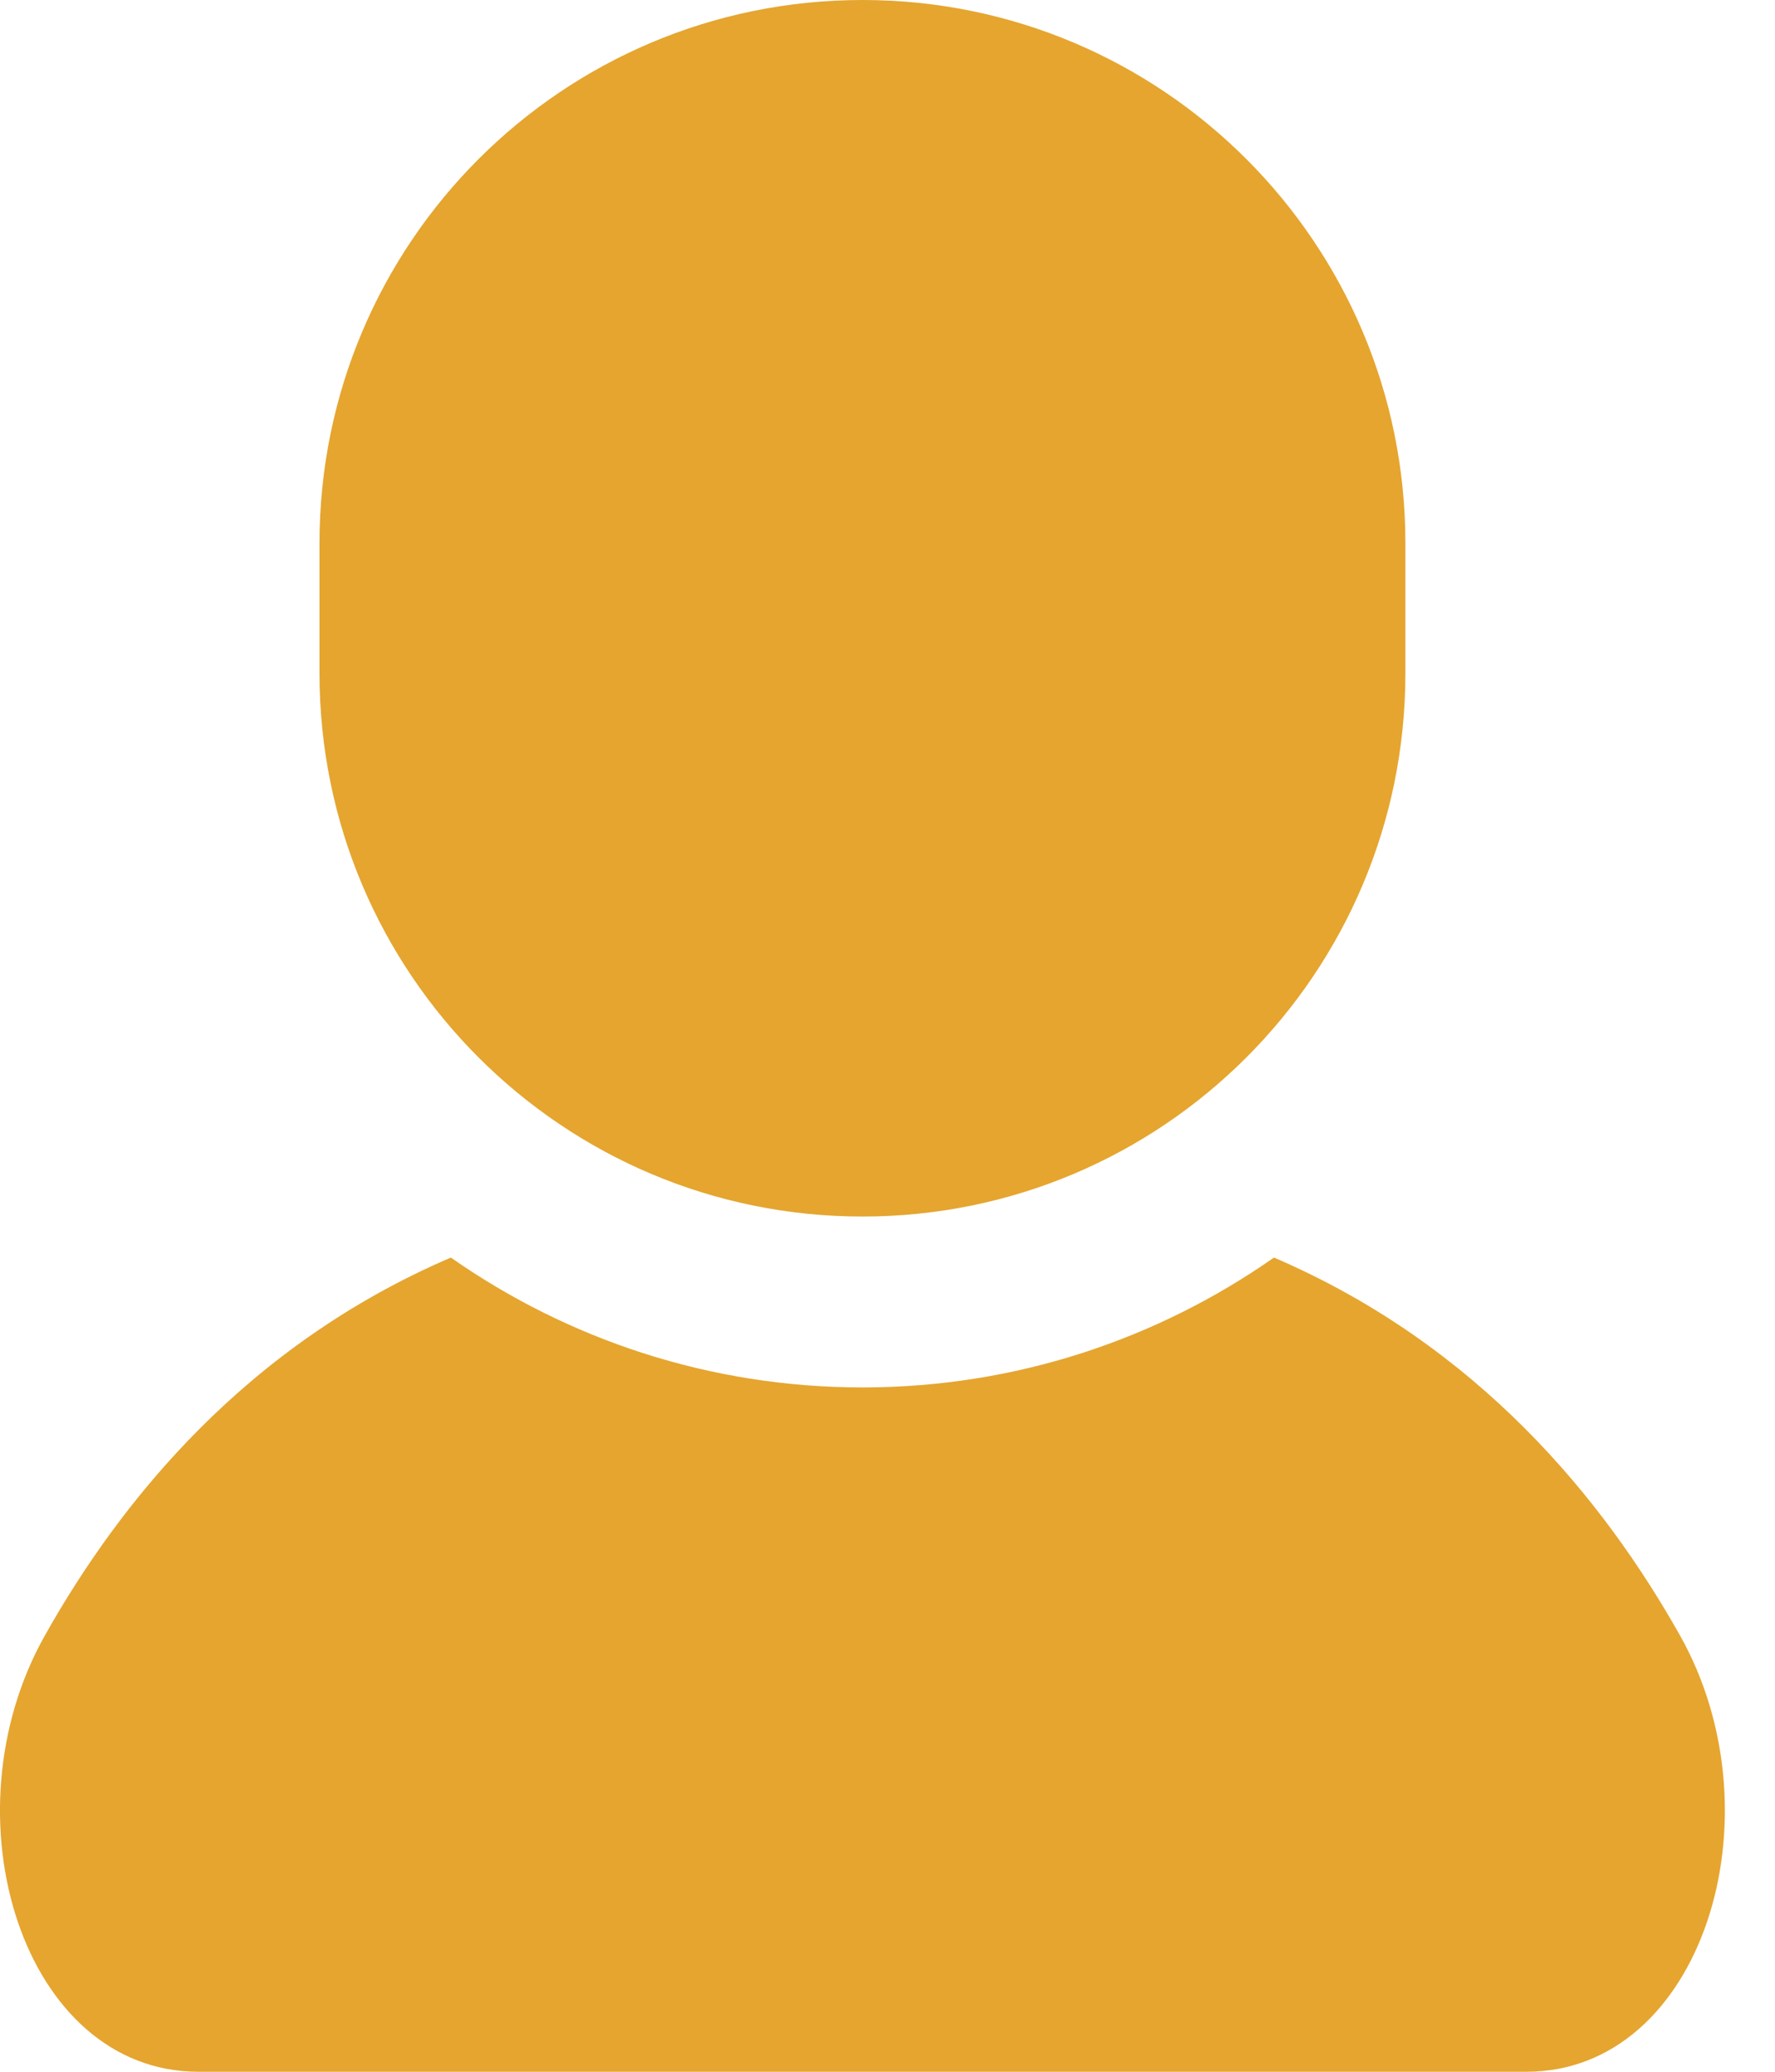
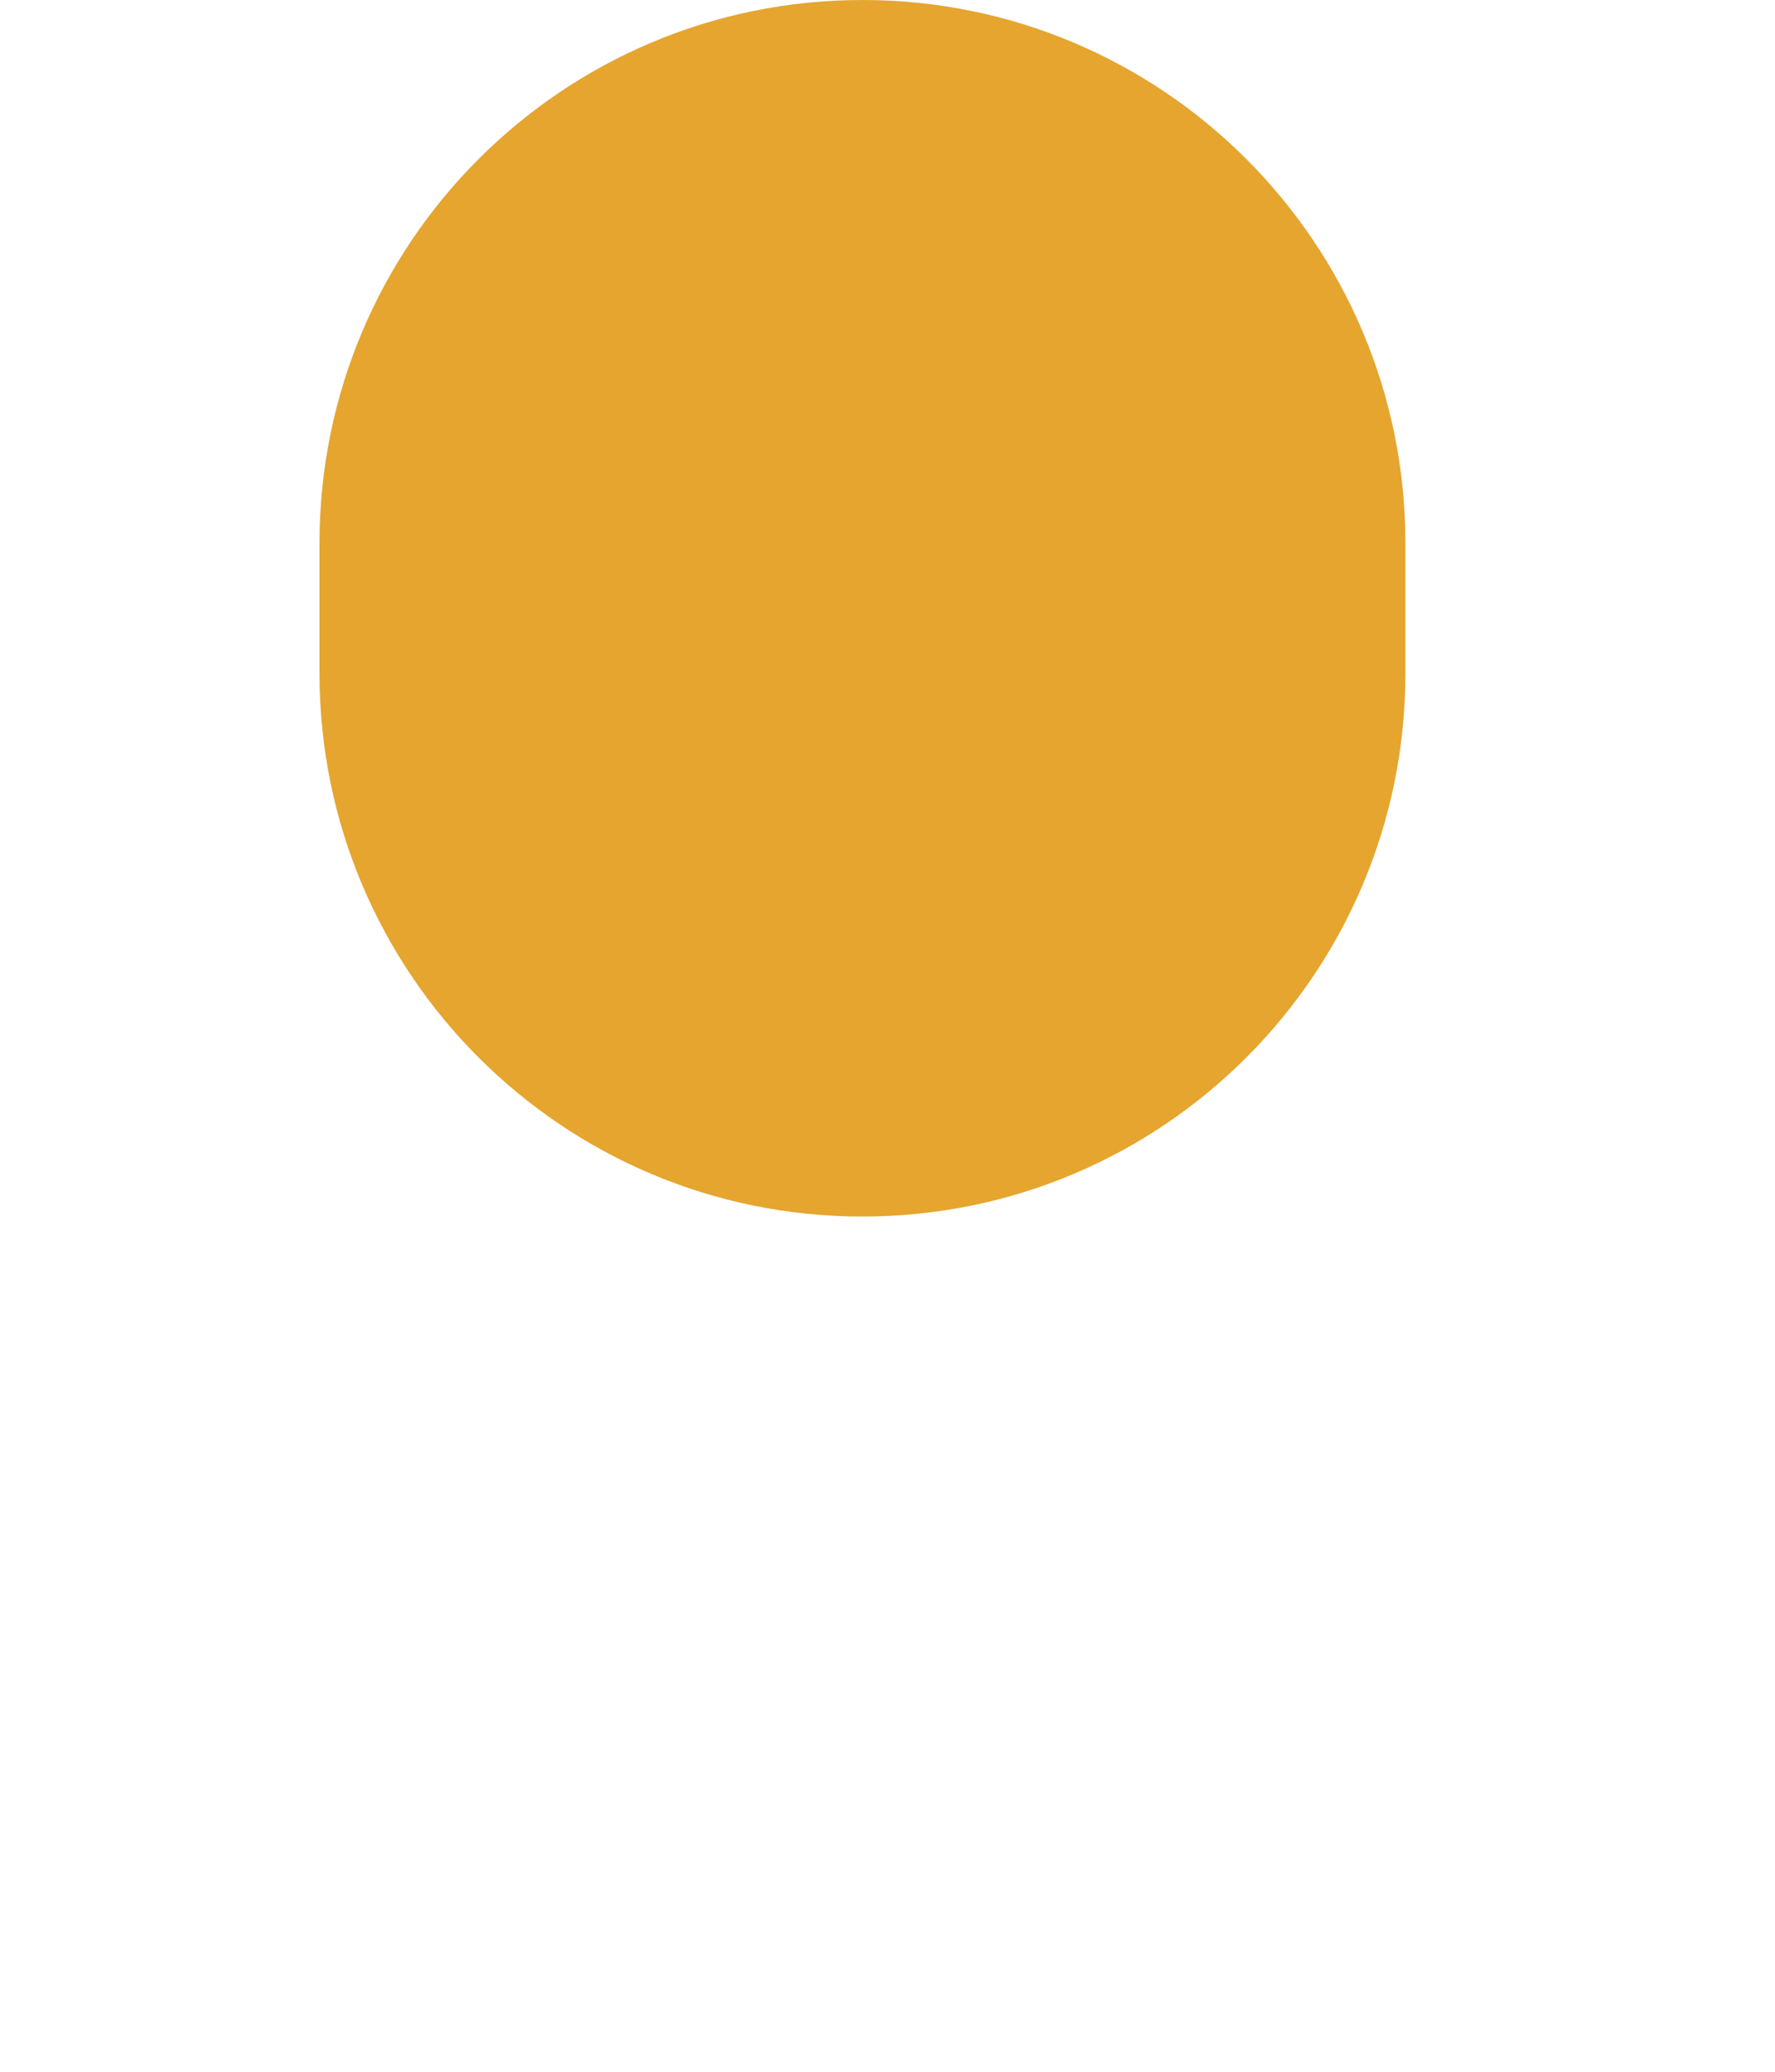
<svg xmlns="http://www.w3.org/2000/svg" width="30" height="35" viewBox="0 0 30 35" fill="none">
-   <path d="M28.396 27.632C27.102 25.332 24.982 22.726 21.532 21.245C19.559 22.626 17.161 23.439 14.577 23.439C11.991 23.439 9.594 22.626 7.62 21.245C4.17 22.726 2.05 25.332 0.757 27.632C-0.96 30.683 0.386 35 3.355 35C6.323 35 14.577 35 14.577 35C14.577 35 22.83 35 25.798 35C28.767 35 30.112 30.683 28.396 27.632Z" fill="#E5A52F" />
  <path d="M14.577 20.552C19.646 20.552 23.753 16.443 23.753 11.375V9.177C23.753 4.109 19.646 0 14.577 0C9.508 0 5.4 4.109 5.4 9.177V11.375C5.4 16.443 9.508 20.552 14.577 20.552Z" fill="#E5A52F" />
</svg>